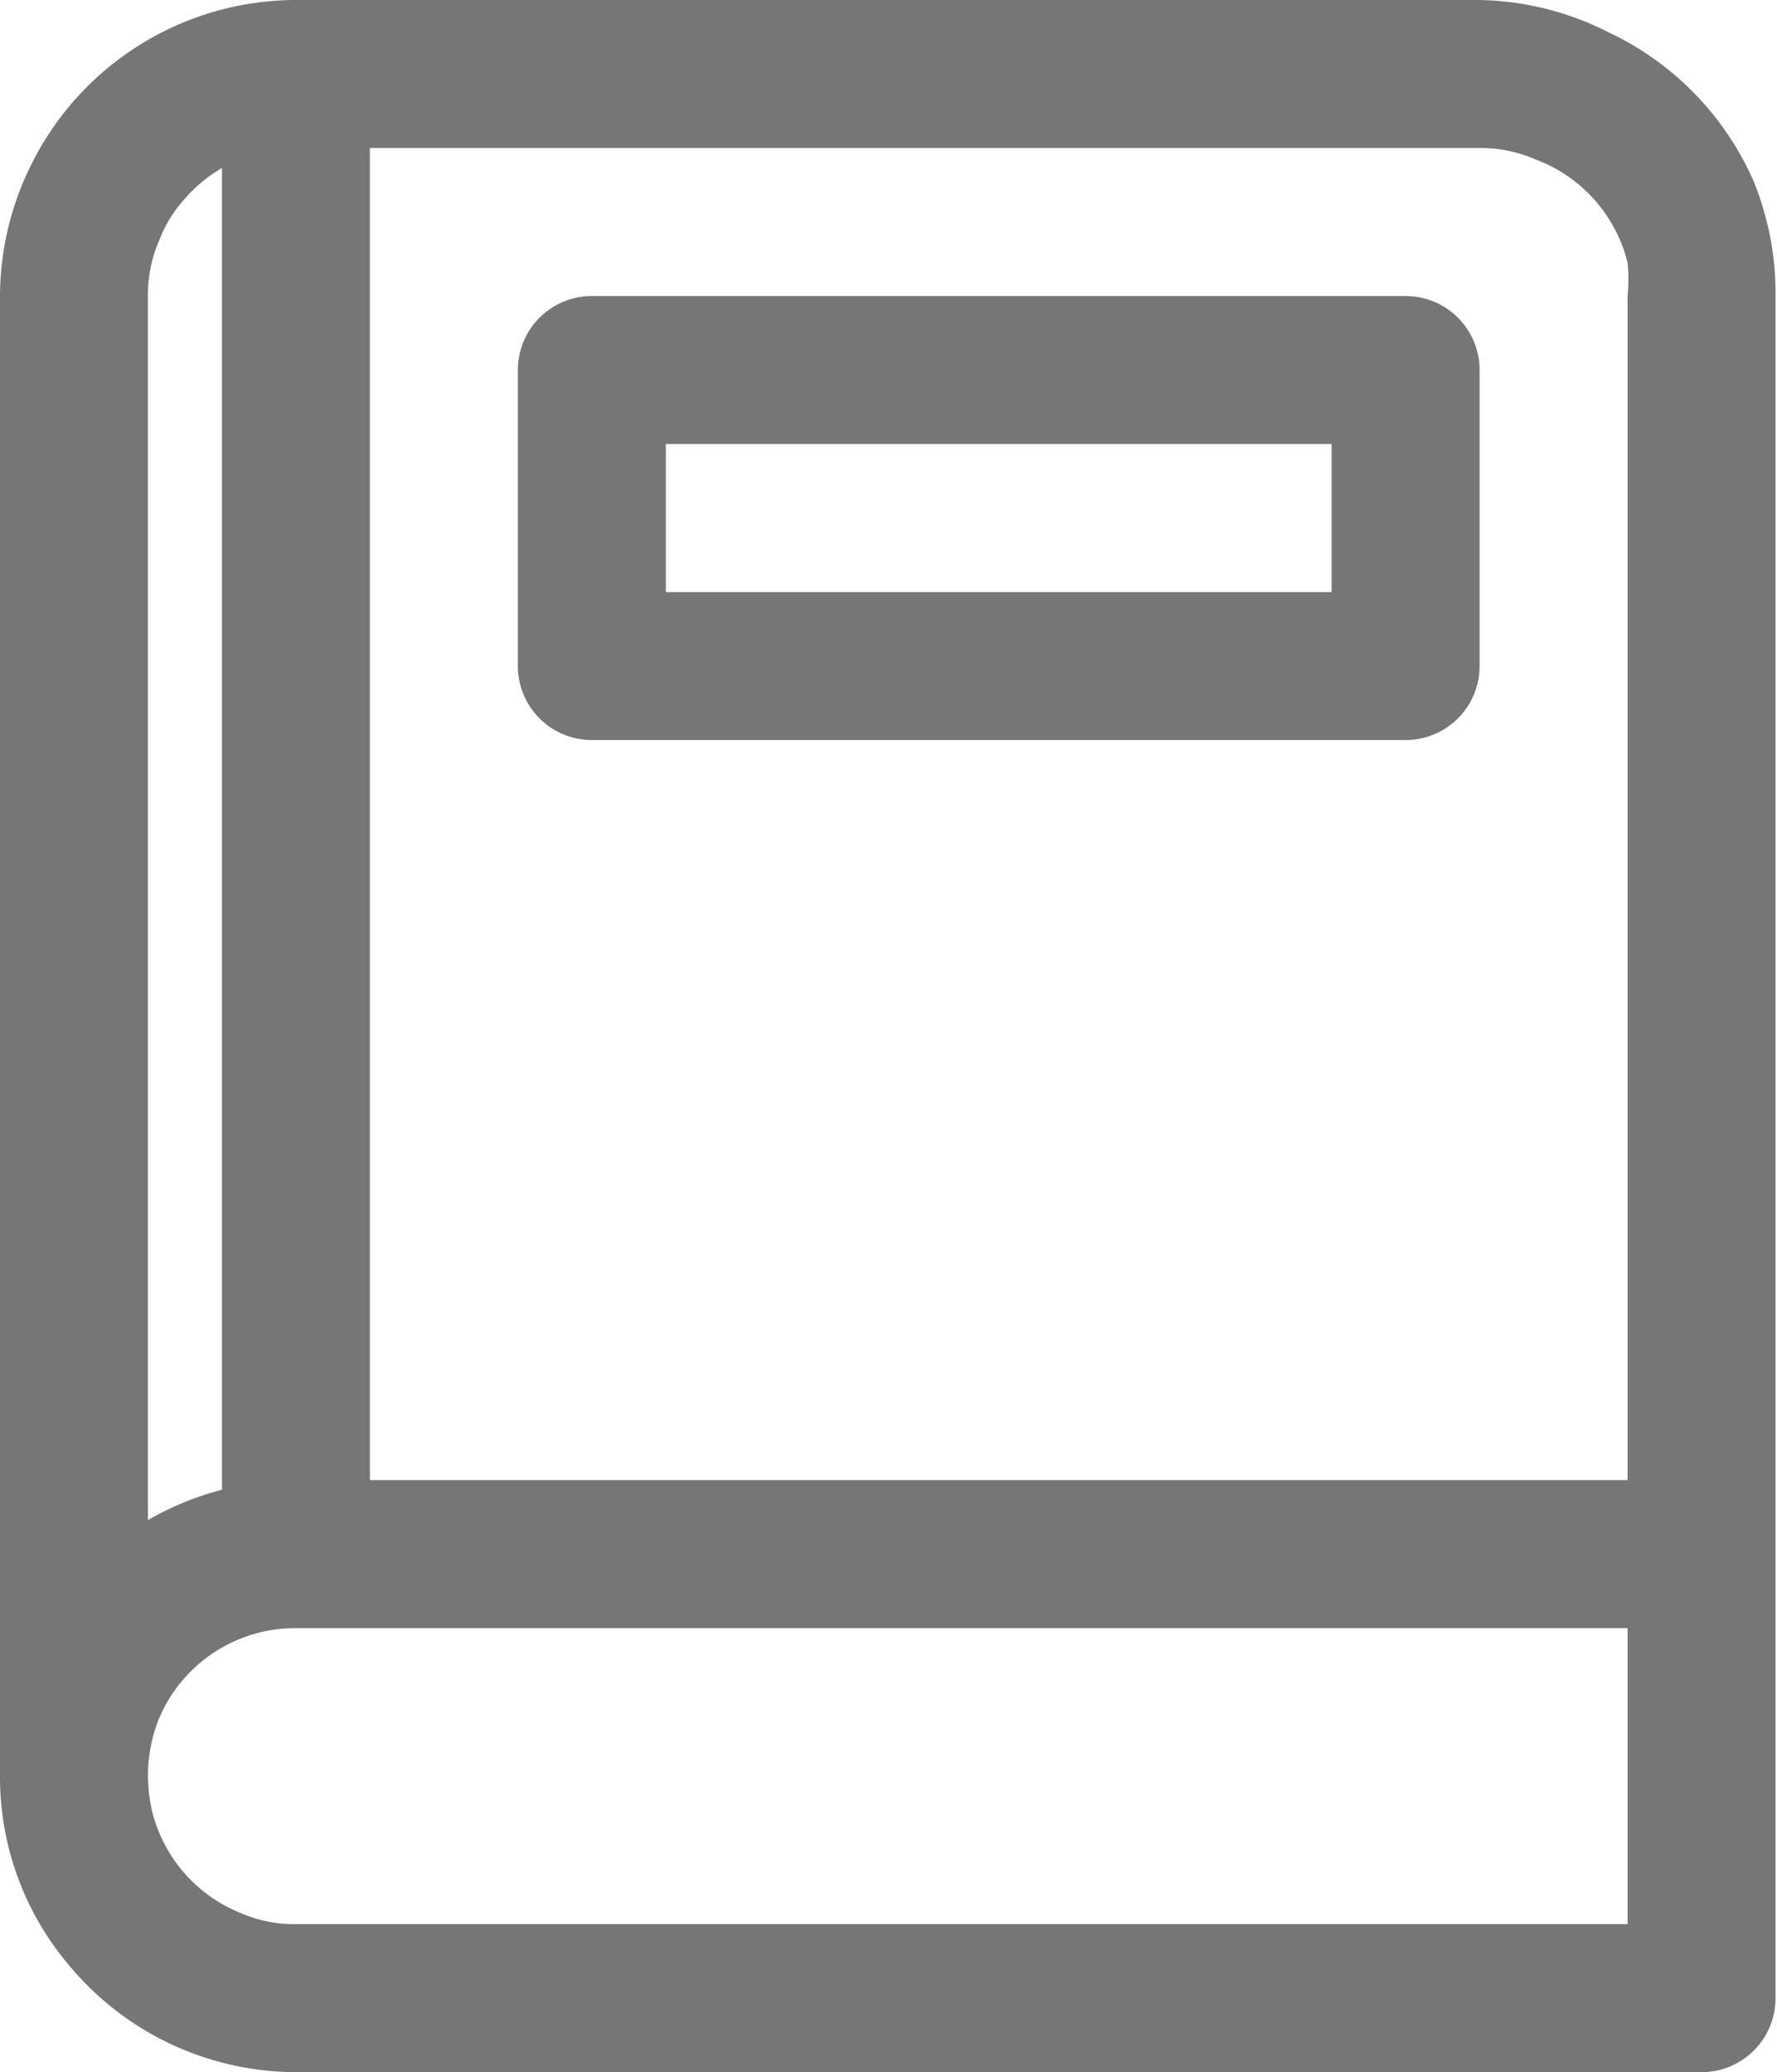
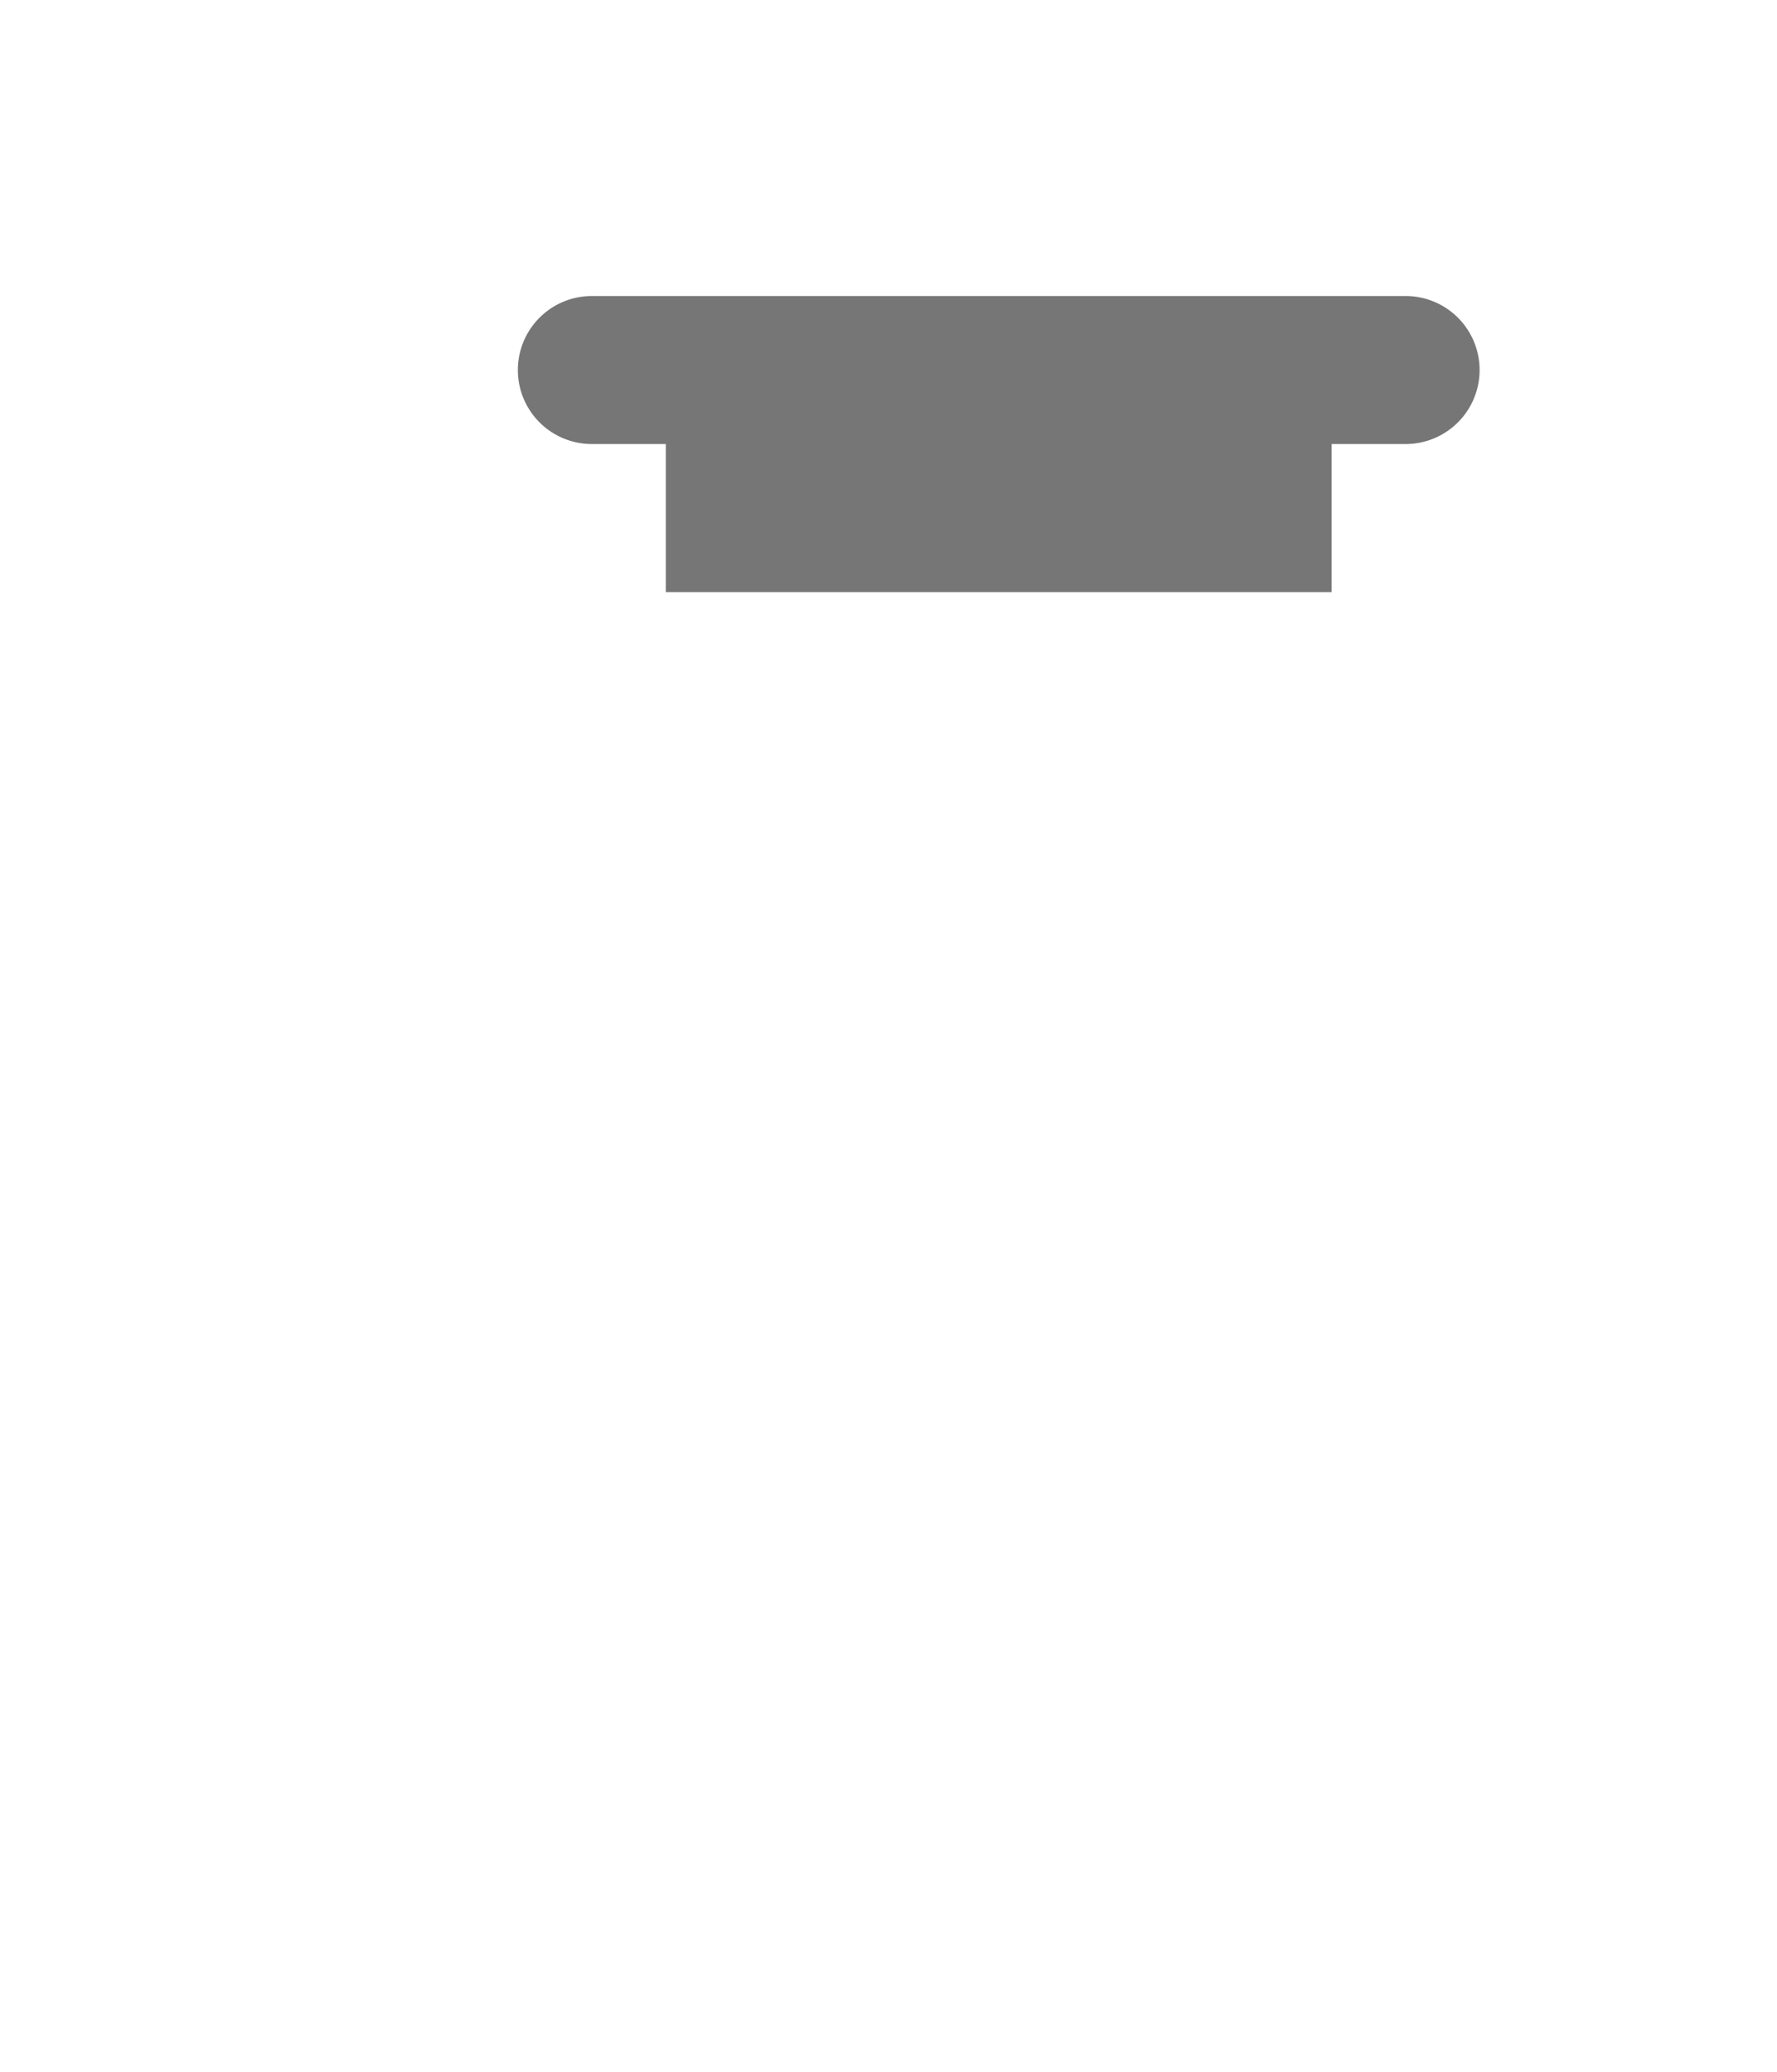
<svg xmlns="http://www.w3.org/2000/svg" id="Warstwa_1" data-name="Warstwa 1" viewBox="0 0 24.02 28">
  <defs>
    <style>
      .cls-1 {
        fill: #767676;
      }
    </style>
  </defs>
  <g id="Group_2135" data-name="Group 2135">
-     <path id="Path_1198" data-name="Path 1198" class="cls-1" d="M23.7,2.44a4,4,0,0,0-1.95-2A4,4,0,0,0,20,0H4A4,4,0,0,0,.4,2.27,4,4,0,0,0,0,4V24a3.93,3.93,0,0,0,.92,2.54A4,4,0,0,0,4,28H23a1,1,0,0,0,1-1V4A4,4,0,0,0,23.7,2.44ZM2.16,3.23a1.71,1.71,0,0,1,.3-.5A2,2,0,0,1,3,2.27V20.13a4,4,0,0,0-1,.41V4A1.83,1.83,0,0,1,2.16,3.23ZM22,26H4a1.83,1.83,0,0,1-.77-.16,2,2,0,0,1-1.18-1.39A2.3,2.3,0,0,1,2,24H2a2.08,2.08,0,0,1,.15-.78A2,2,0,0,1,4,22H22Zm0-6H5V2H20a1.87,1.87,0,0,1,.77.16A2,2,0,0,1,22,3.55,2.3,2.3,0,0,1,22,4Z" />
-     <path id="Path_1199" data-name="Path 1199" class="cls-1" d="M19,4H8A1,1,0,0,0,7,5V9a1,1,0,0,0,1,1H19a1,1,0,0,0,1-1V5A1,1,0,0,0,19,4ZM9,6h9V8H9Z" />
+     <path id="Path_1199" data-name="Path 1199" class="cls-1" d="M19,4H8A1,1,0,0,0,7,5a1,1,0,0,0,1,1H19a1,1,0,0,0,1-1V5A1,1,0,0,0,19,4ZM9,6h9V8H9Z" />
  </g>
</svg>